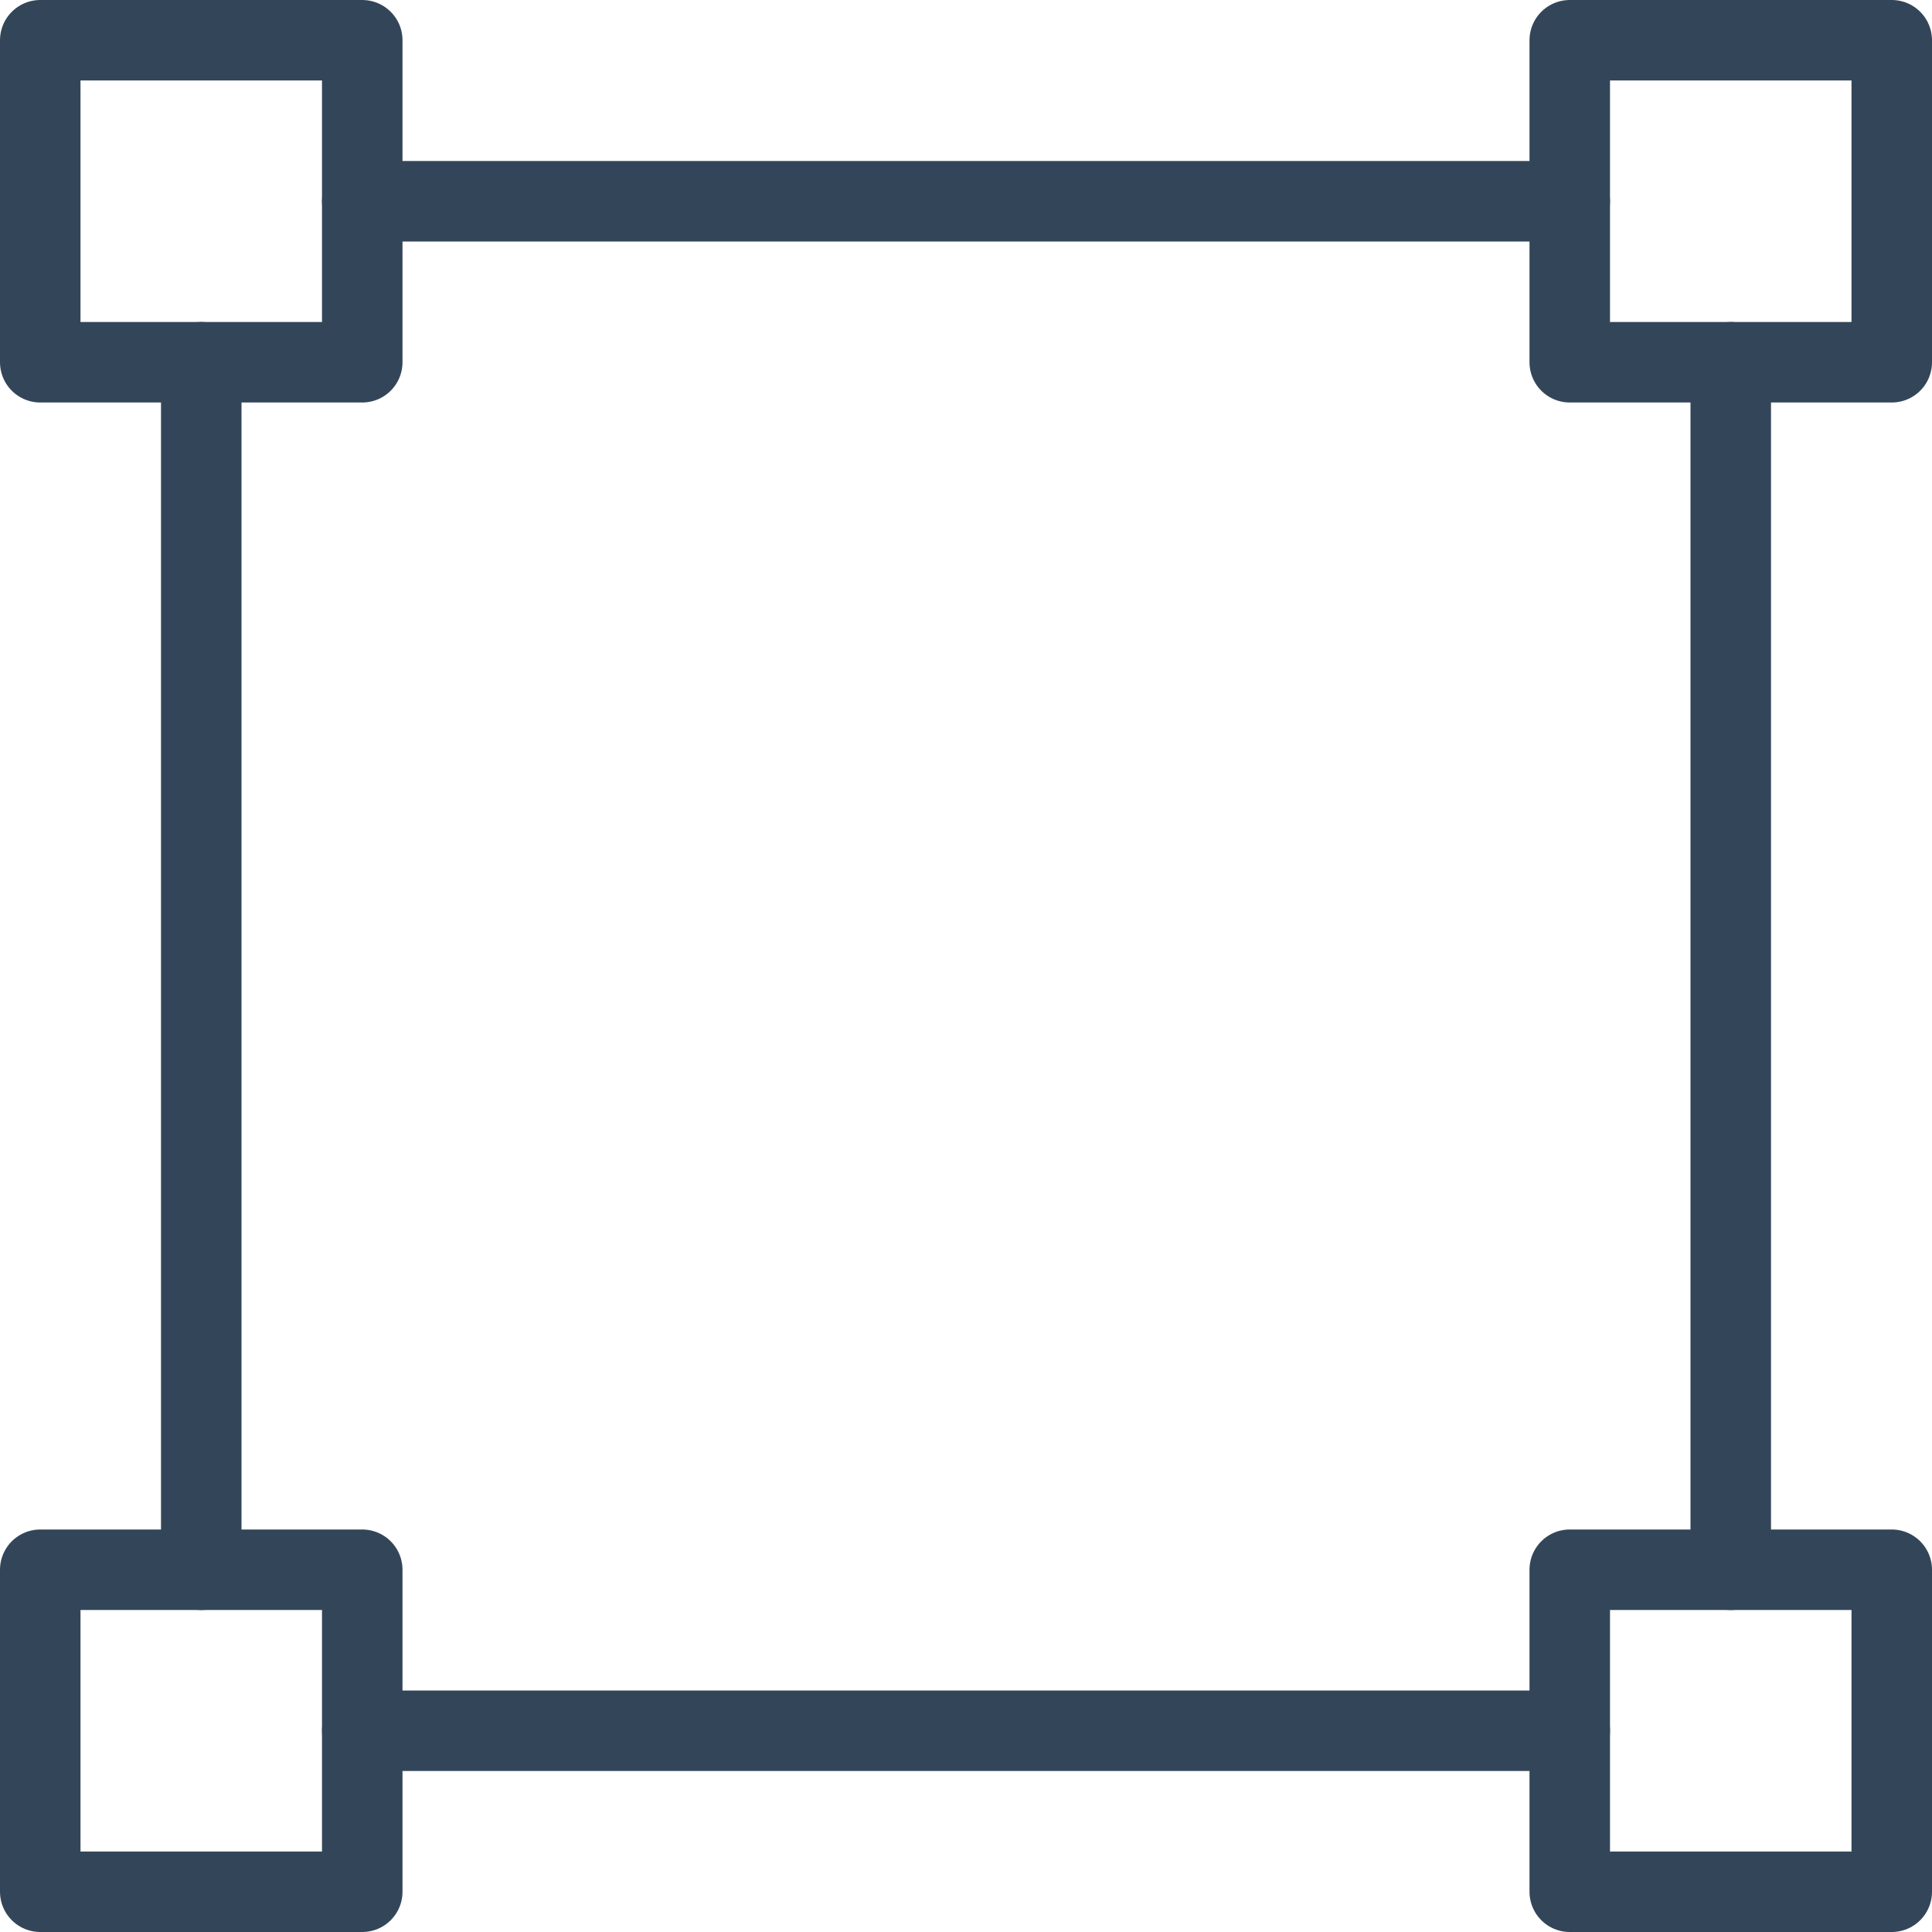
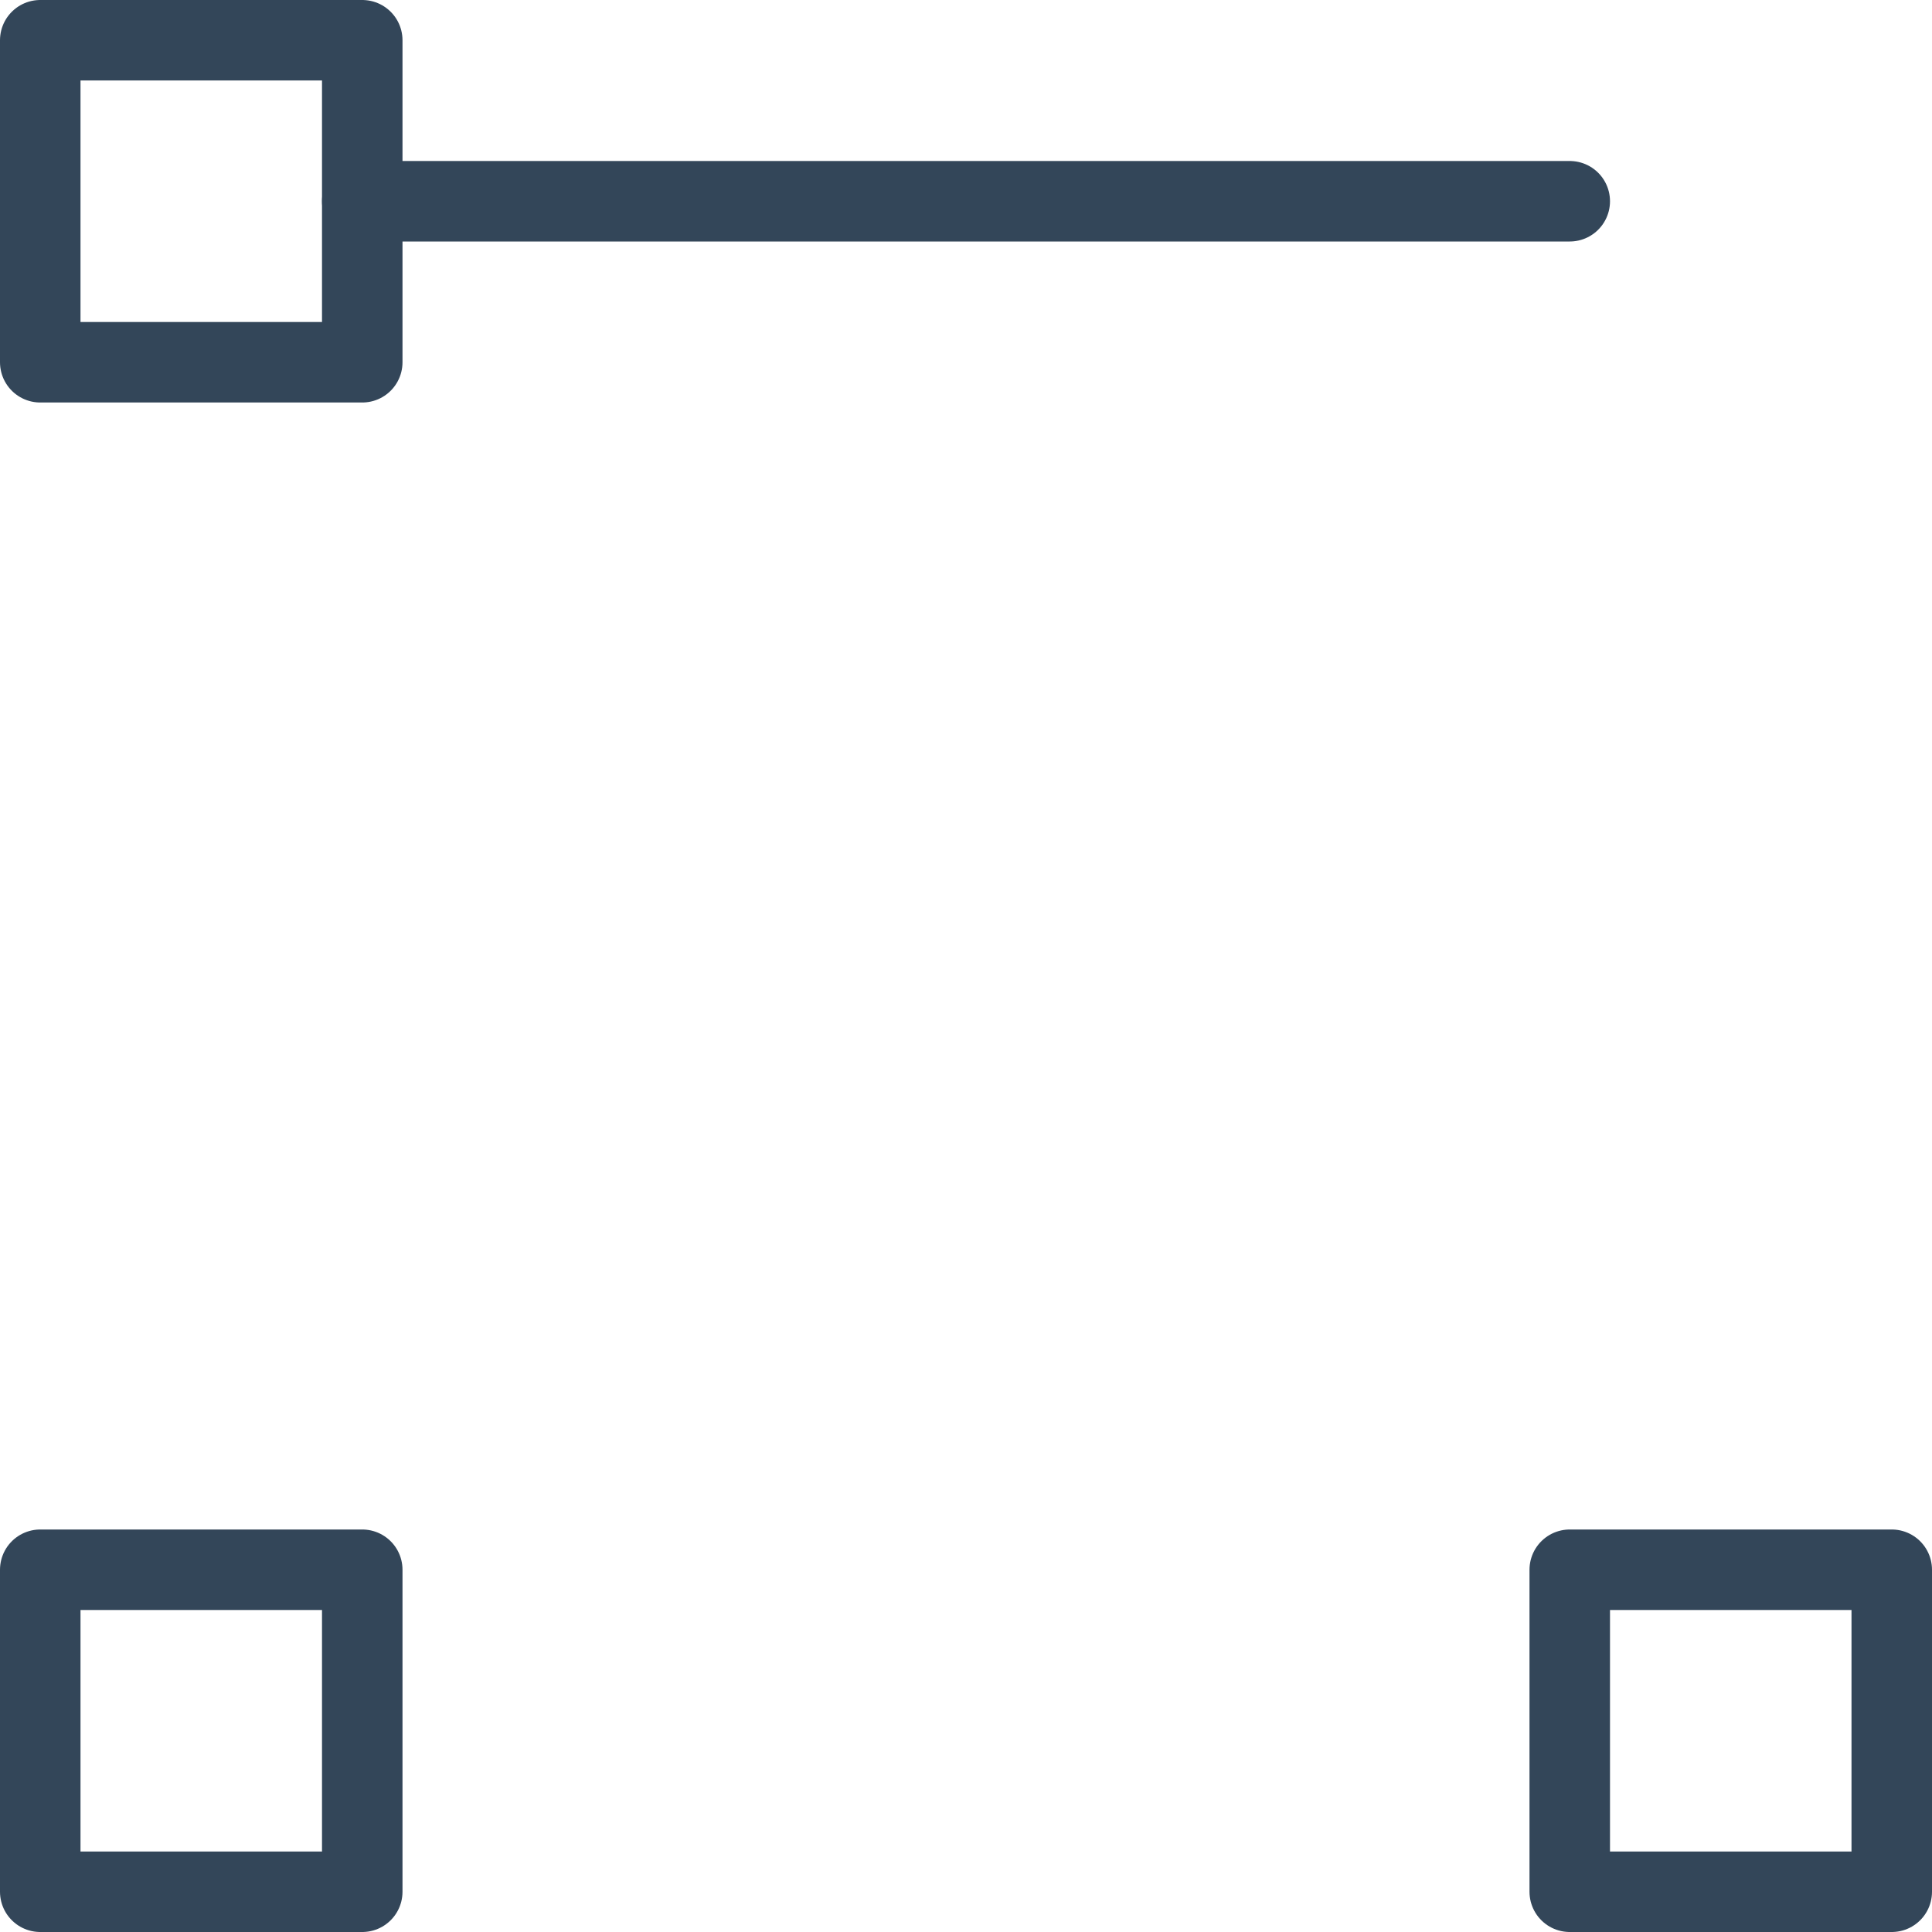
<svg xmlns="http://www.w3.org/2000/svg" viewBox="0 0 48 48">
  <defs>
    <style>.cls-1{fill:none;stroke:#334659;stroke-linecap:round;stroke-linejoin:round;stroke-width:2px;}</style>
  </defs>
  <title>Asset 6</title>
  <g id="Layer_2" data-name="Layer 2">
    <g id="Icons">
-       <line class="cls-1" x1="43" y1="9" x2="43" y2="39" />
      <line class="cls-1" x1="9" y1="5" x2="39" y2="5" />
-       <line class="cls-1" x1="5" y1="39" x2="5" y2="9" />
-       <line class="cls-1" x1="39" y1="43" x2="9" y2="43" />
      <rect class="cls-1" x="1" y="1" width="8" height="8" />
-       <rect class="cls-1" x="39" y="1" width="8" height="8" />
      <rect class="cls-1" x="1" y="39" width="8" height="8" />
      <rect class="cls-1" x="39" y="39" width="8" height="8" />
    </g>
  </g>
</svg>